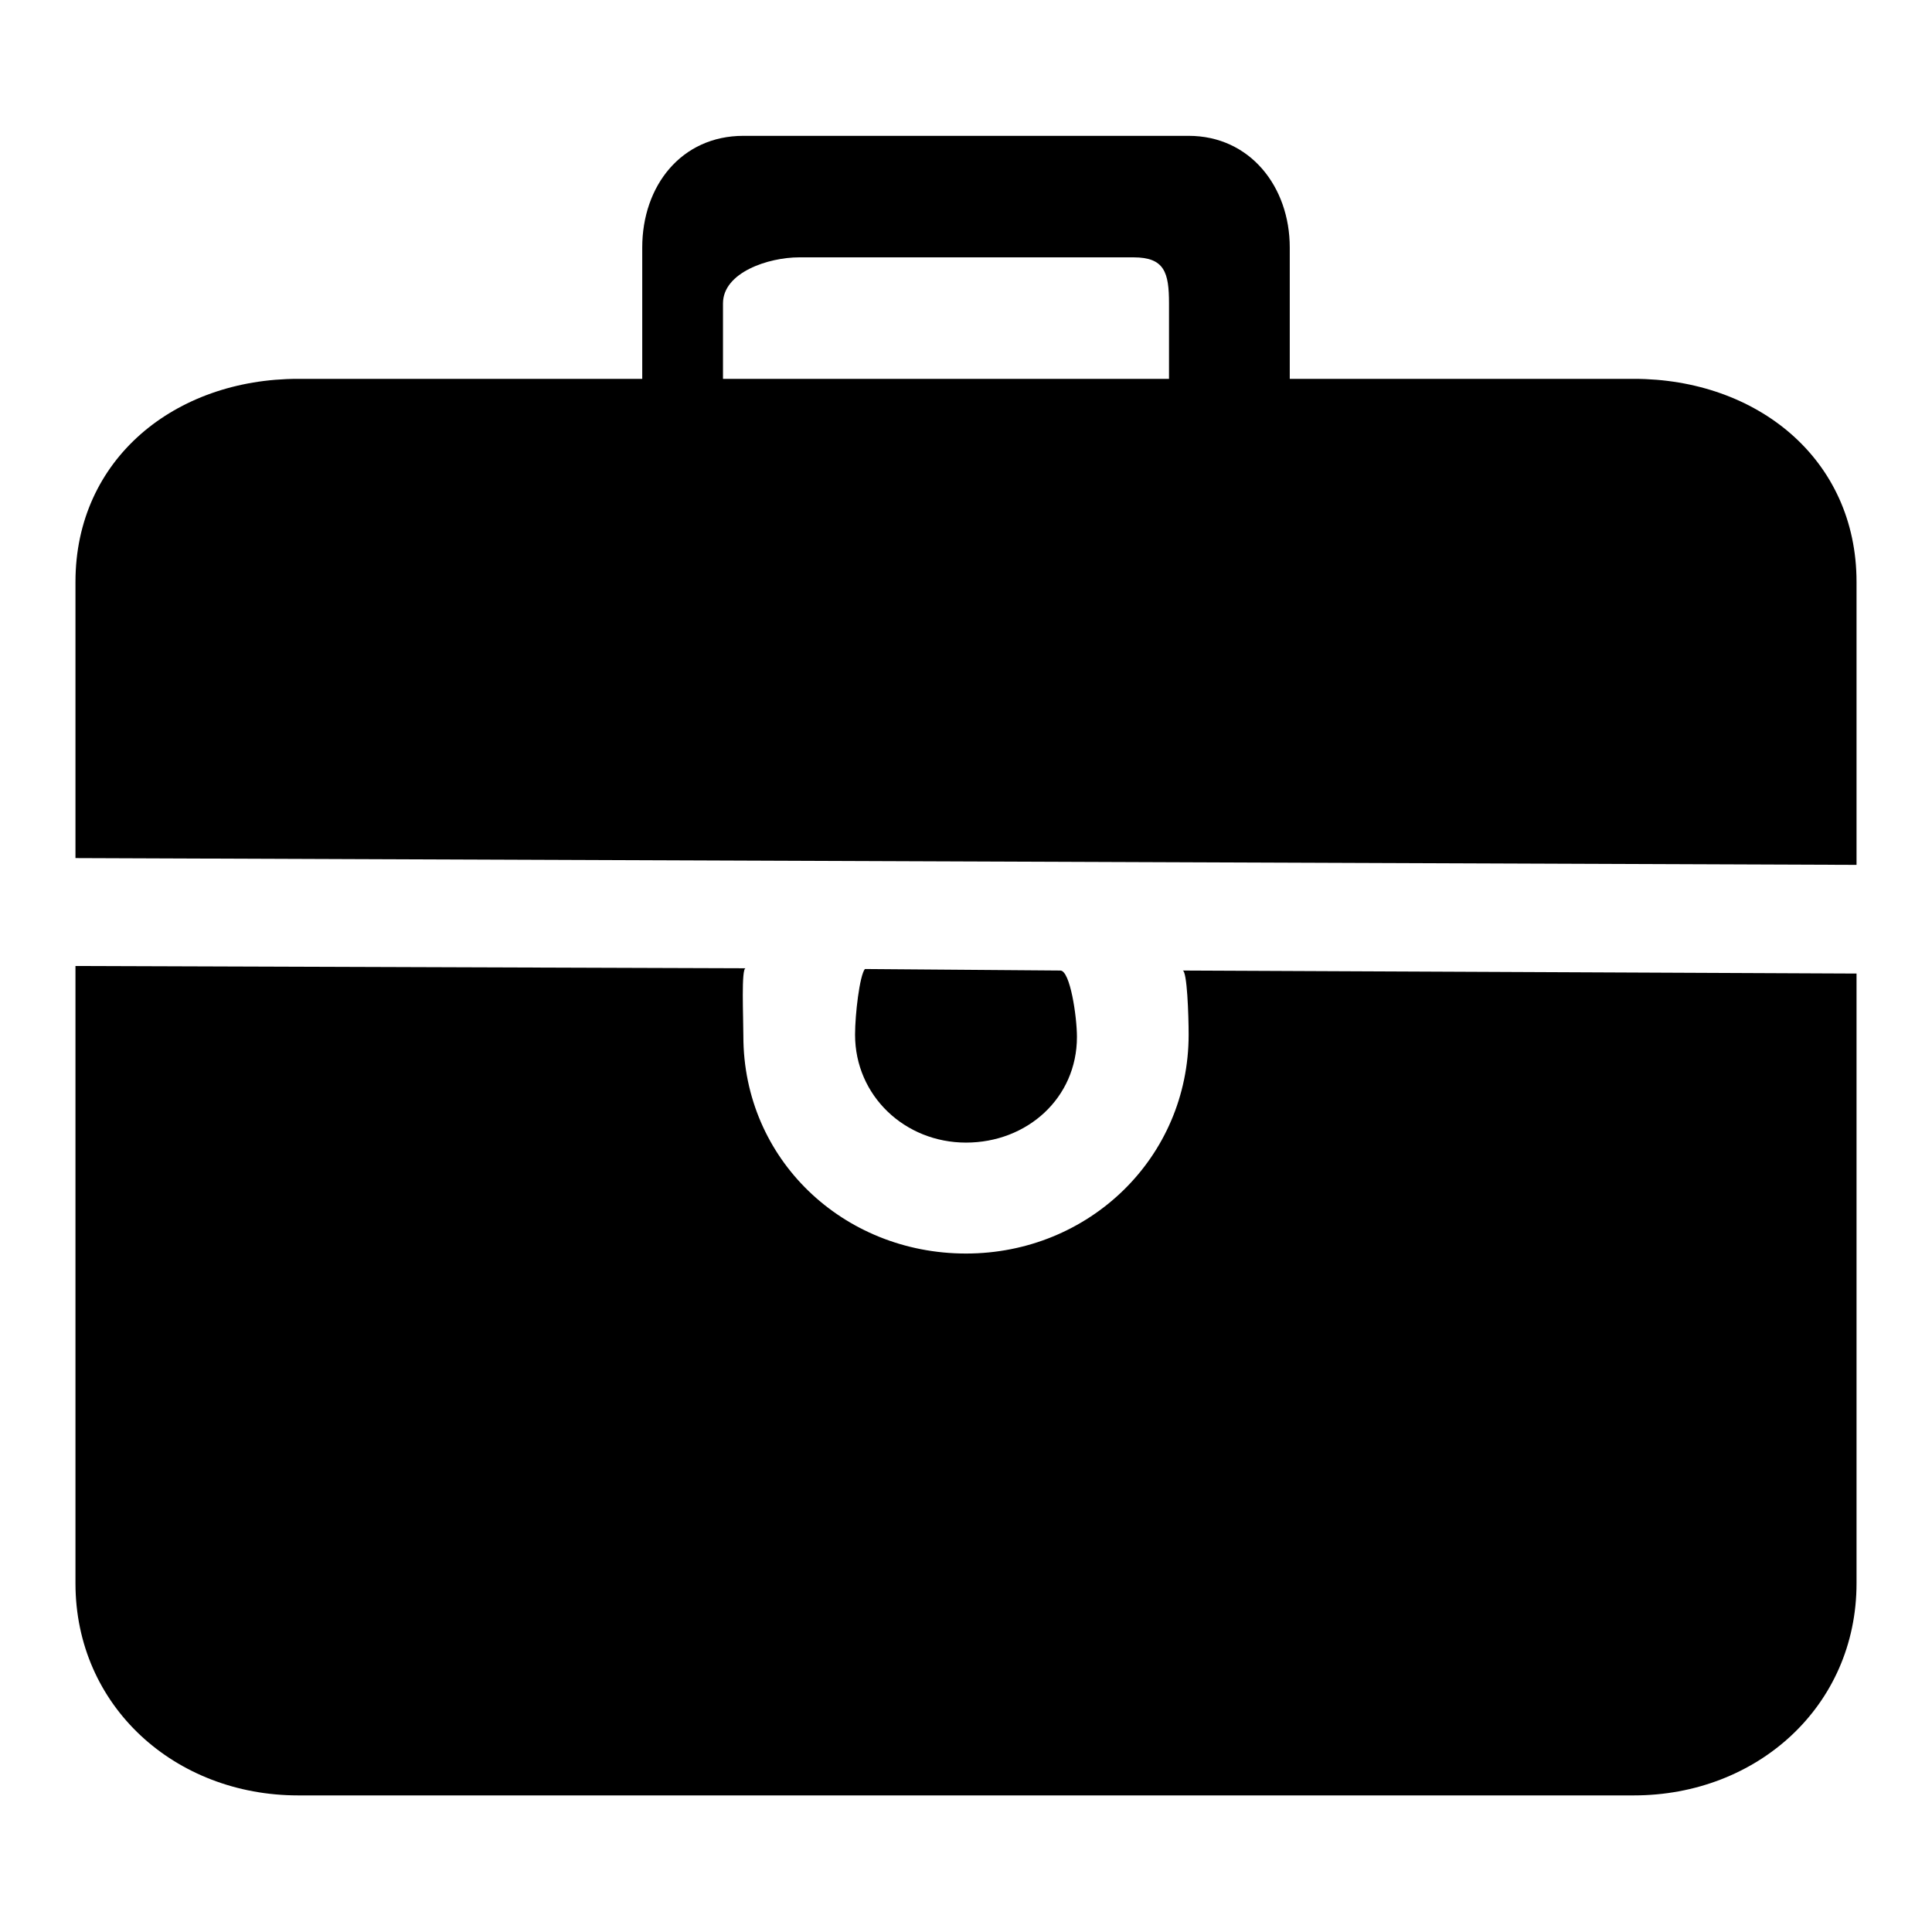
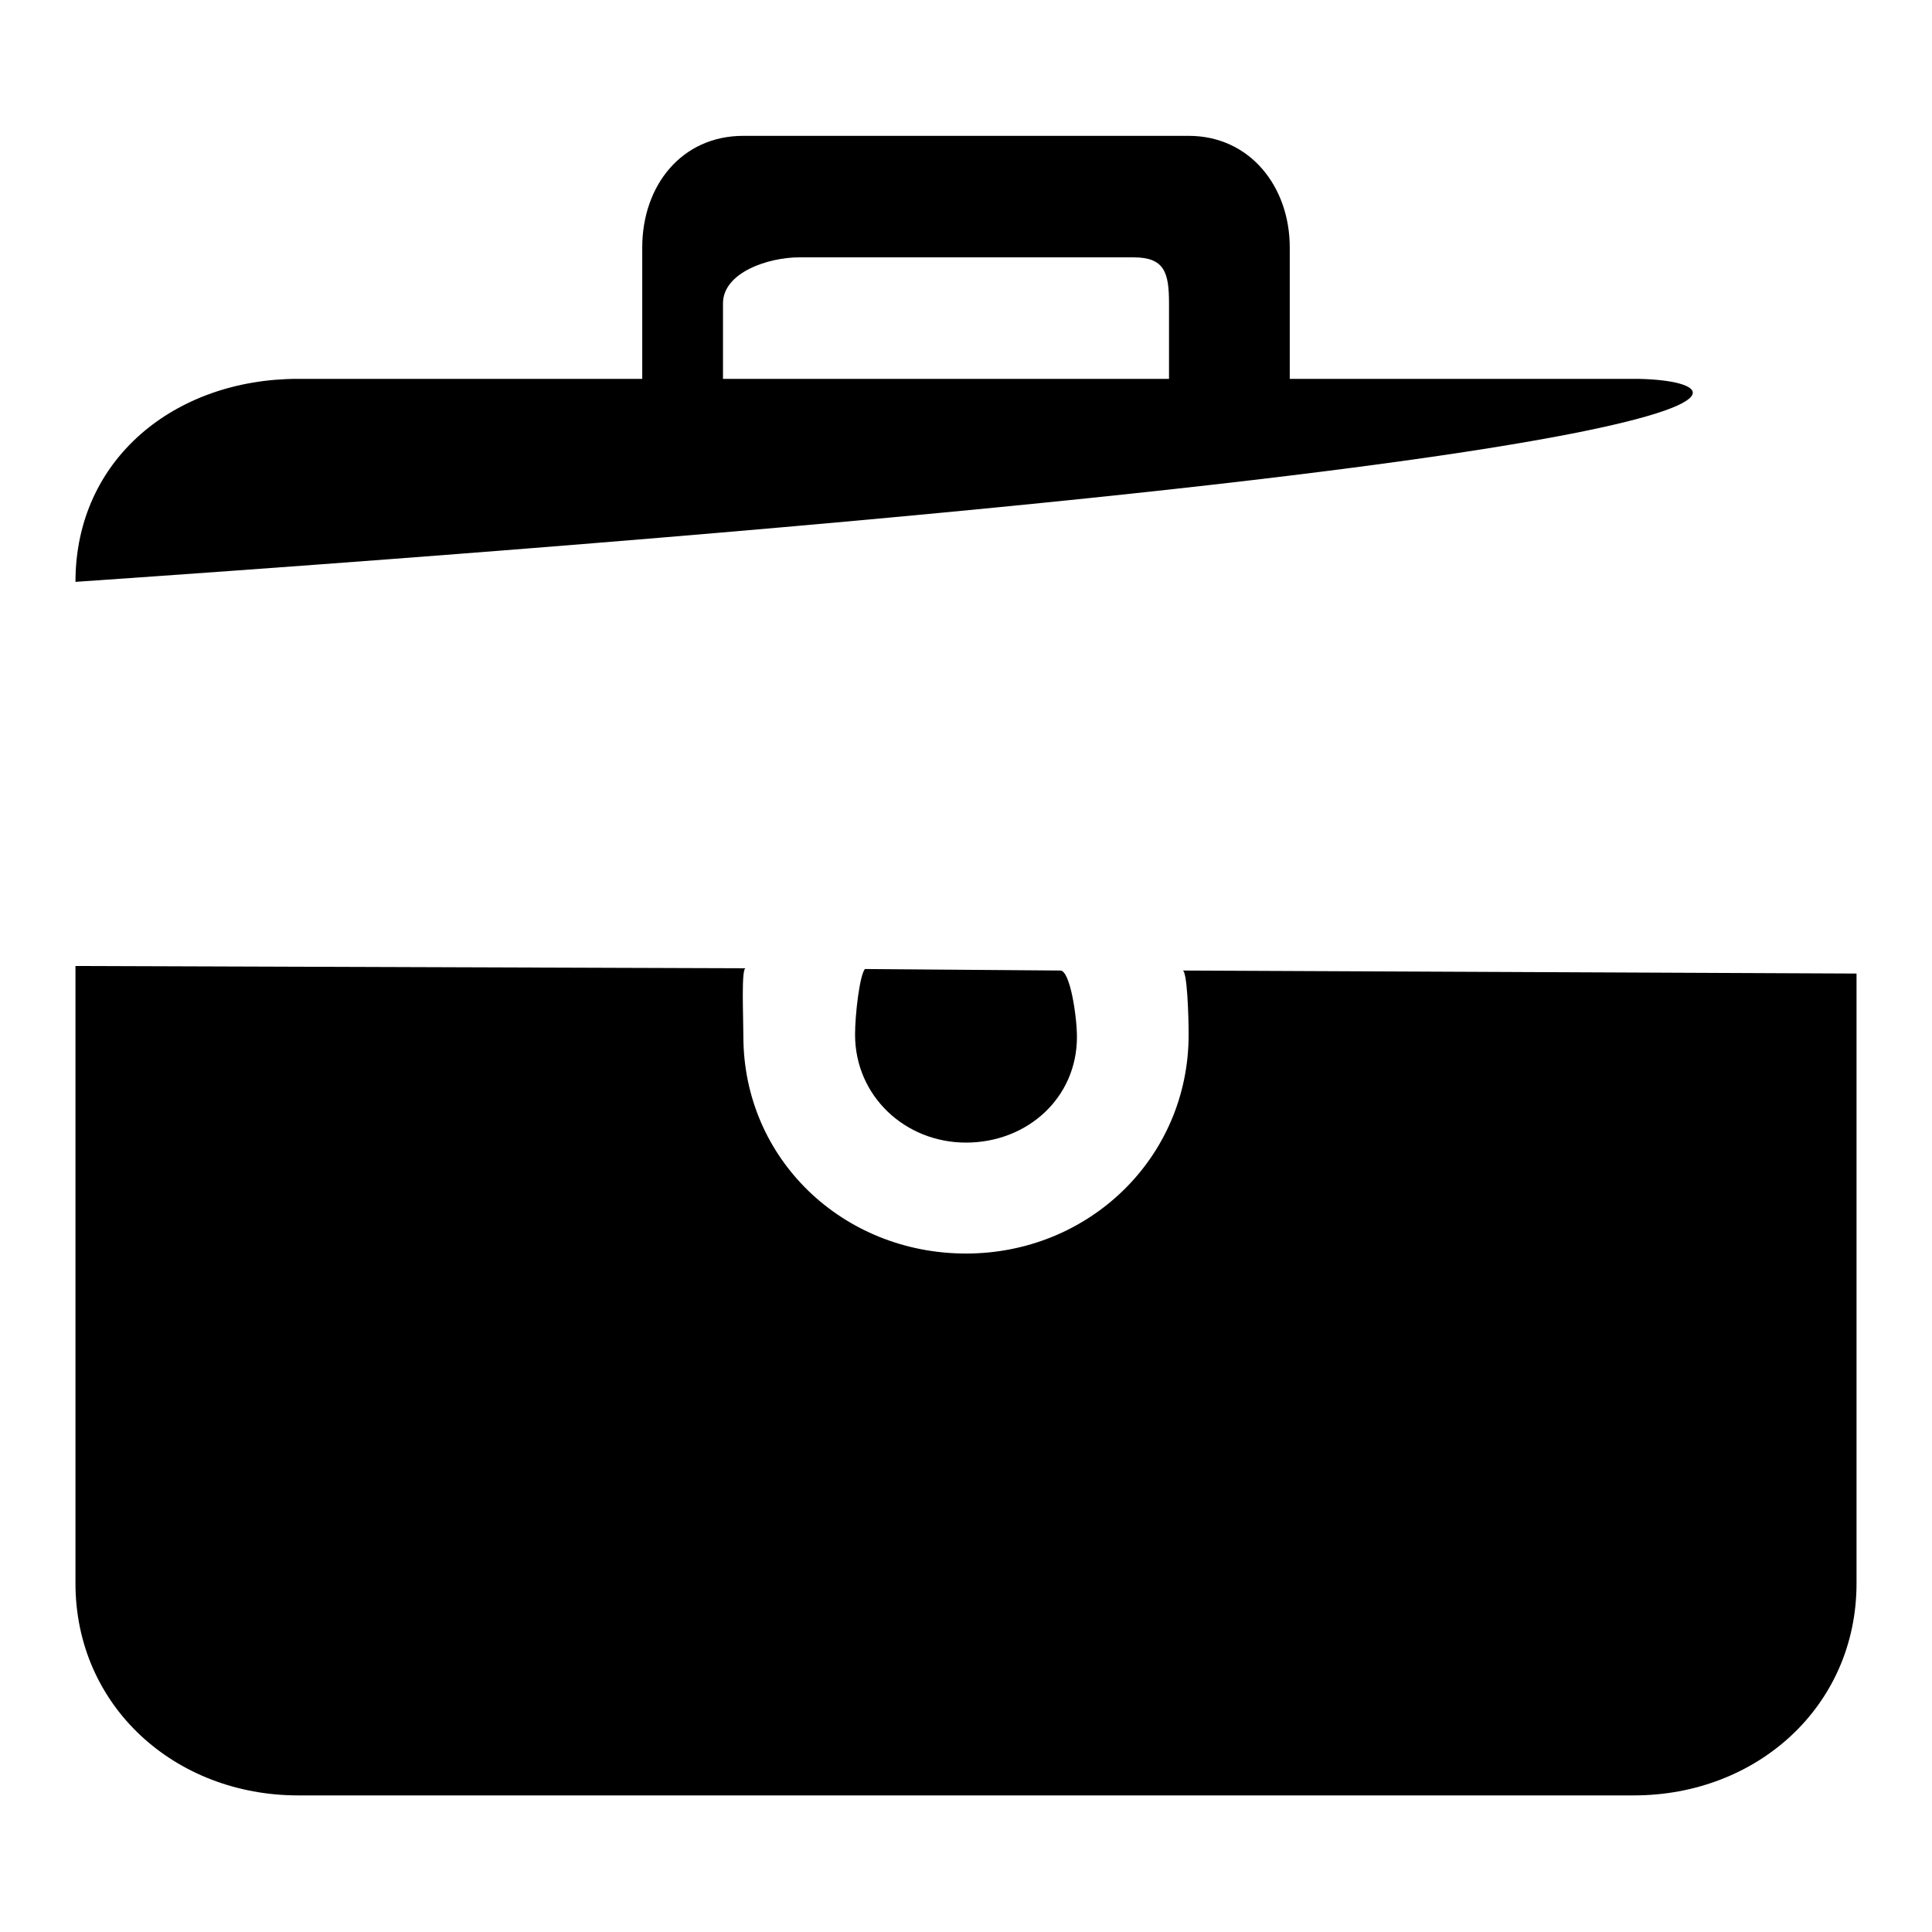
<svg xmlns="http://www.w3.org/2000/svg" version="1.1" x="0px" y="0px" viewBox="0 0 256 256" enable-background="new 0 0 256 256" xml:space="preserve">
  <g>
-     <path fill="#000000" d="M114.6,128.4c-0.7,0.9-1.3,6-1.3,8.7c0,8.1,6.6,14.3,14.7,14.3c8.1,0,14.7-5.9,14.7-14 c0-2.7-0.9-8.8-2.2-8.8L114.6,128.4L114.6,128.4z M156.7,128.6c0.6,0,0.8,5.9,0.8,8.5c0,16.3-13.2,29-29.5,29 c-16.3,0-29.5-12.5-29.5-28.8c0-2.6-0.3-9,0.3-9L10,128v81.8c0,16.3,13.2,28.1,29.5,28.1h177c16.3,0,29.5-11.8,29.5-28.1V129 L156.7,128.6z M216.5,50.2h-45.6V32.8c0-8.1-5.3-14.8-13.4-14.8h-59c-8.2,0-13.4,6.6-13.4,14.8v17.4H39.5 C23.2,50.2,10,60.8,10,77.1v36.6l236,0.9V77.1C246,60.8,232.8,50.2,216.5,50.2z M154.8,50.2h-59v-10c0-4.1,6-6.1,10.1-6.1h44.3 c4.1,0,4.7,2,4.7,6.1V50.2z" />
+     <path fill="#000000" d="M114.6,128.4c-0.7,0.9-1.3,6-1.3,8.7c0,8.1,6.6,14.3,14.7,14.3c8.1,0,14.7-5.9,14.7-14 c0-2.7-0.9-8.8-2.2-8.8L114.6,128.4L114.6,128.4z M156.7,128.6c0.6,0,0.8,5.9,0.8,8.5c0,16.3-13.2,29-29.5,29 c-16.3,0-29.5-12.5-29.5-28.8c0-2.6-0.3-9,0.3-9L10,128v81.8c0,16.3,13.2,28.1,29.5,28.1h177c16.3,0,29.5-11.8,29.5-28.1V129 L156.7,128.6z M216.5,50.2h-45.6V32.8c0-8.1-5.3-14.8-13.4-14.8h-59c-8.2,0-13.4,6.6-13.4,14.8v17.4H39.5 C23.2,50.2,10,60.8,10,77.1v36.6V77.1C246,60.8,232.8,50.2,216.5,50.2z M154.8,50.2h-59v-10c0-4.1,6-6.1,10.1-6.1h44.3 c4.1,0,4.7,2,4.7,6.1V50.2z" />
  </g>
</svg>